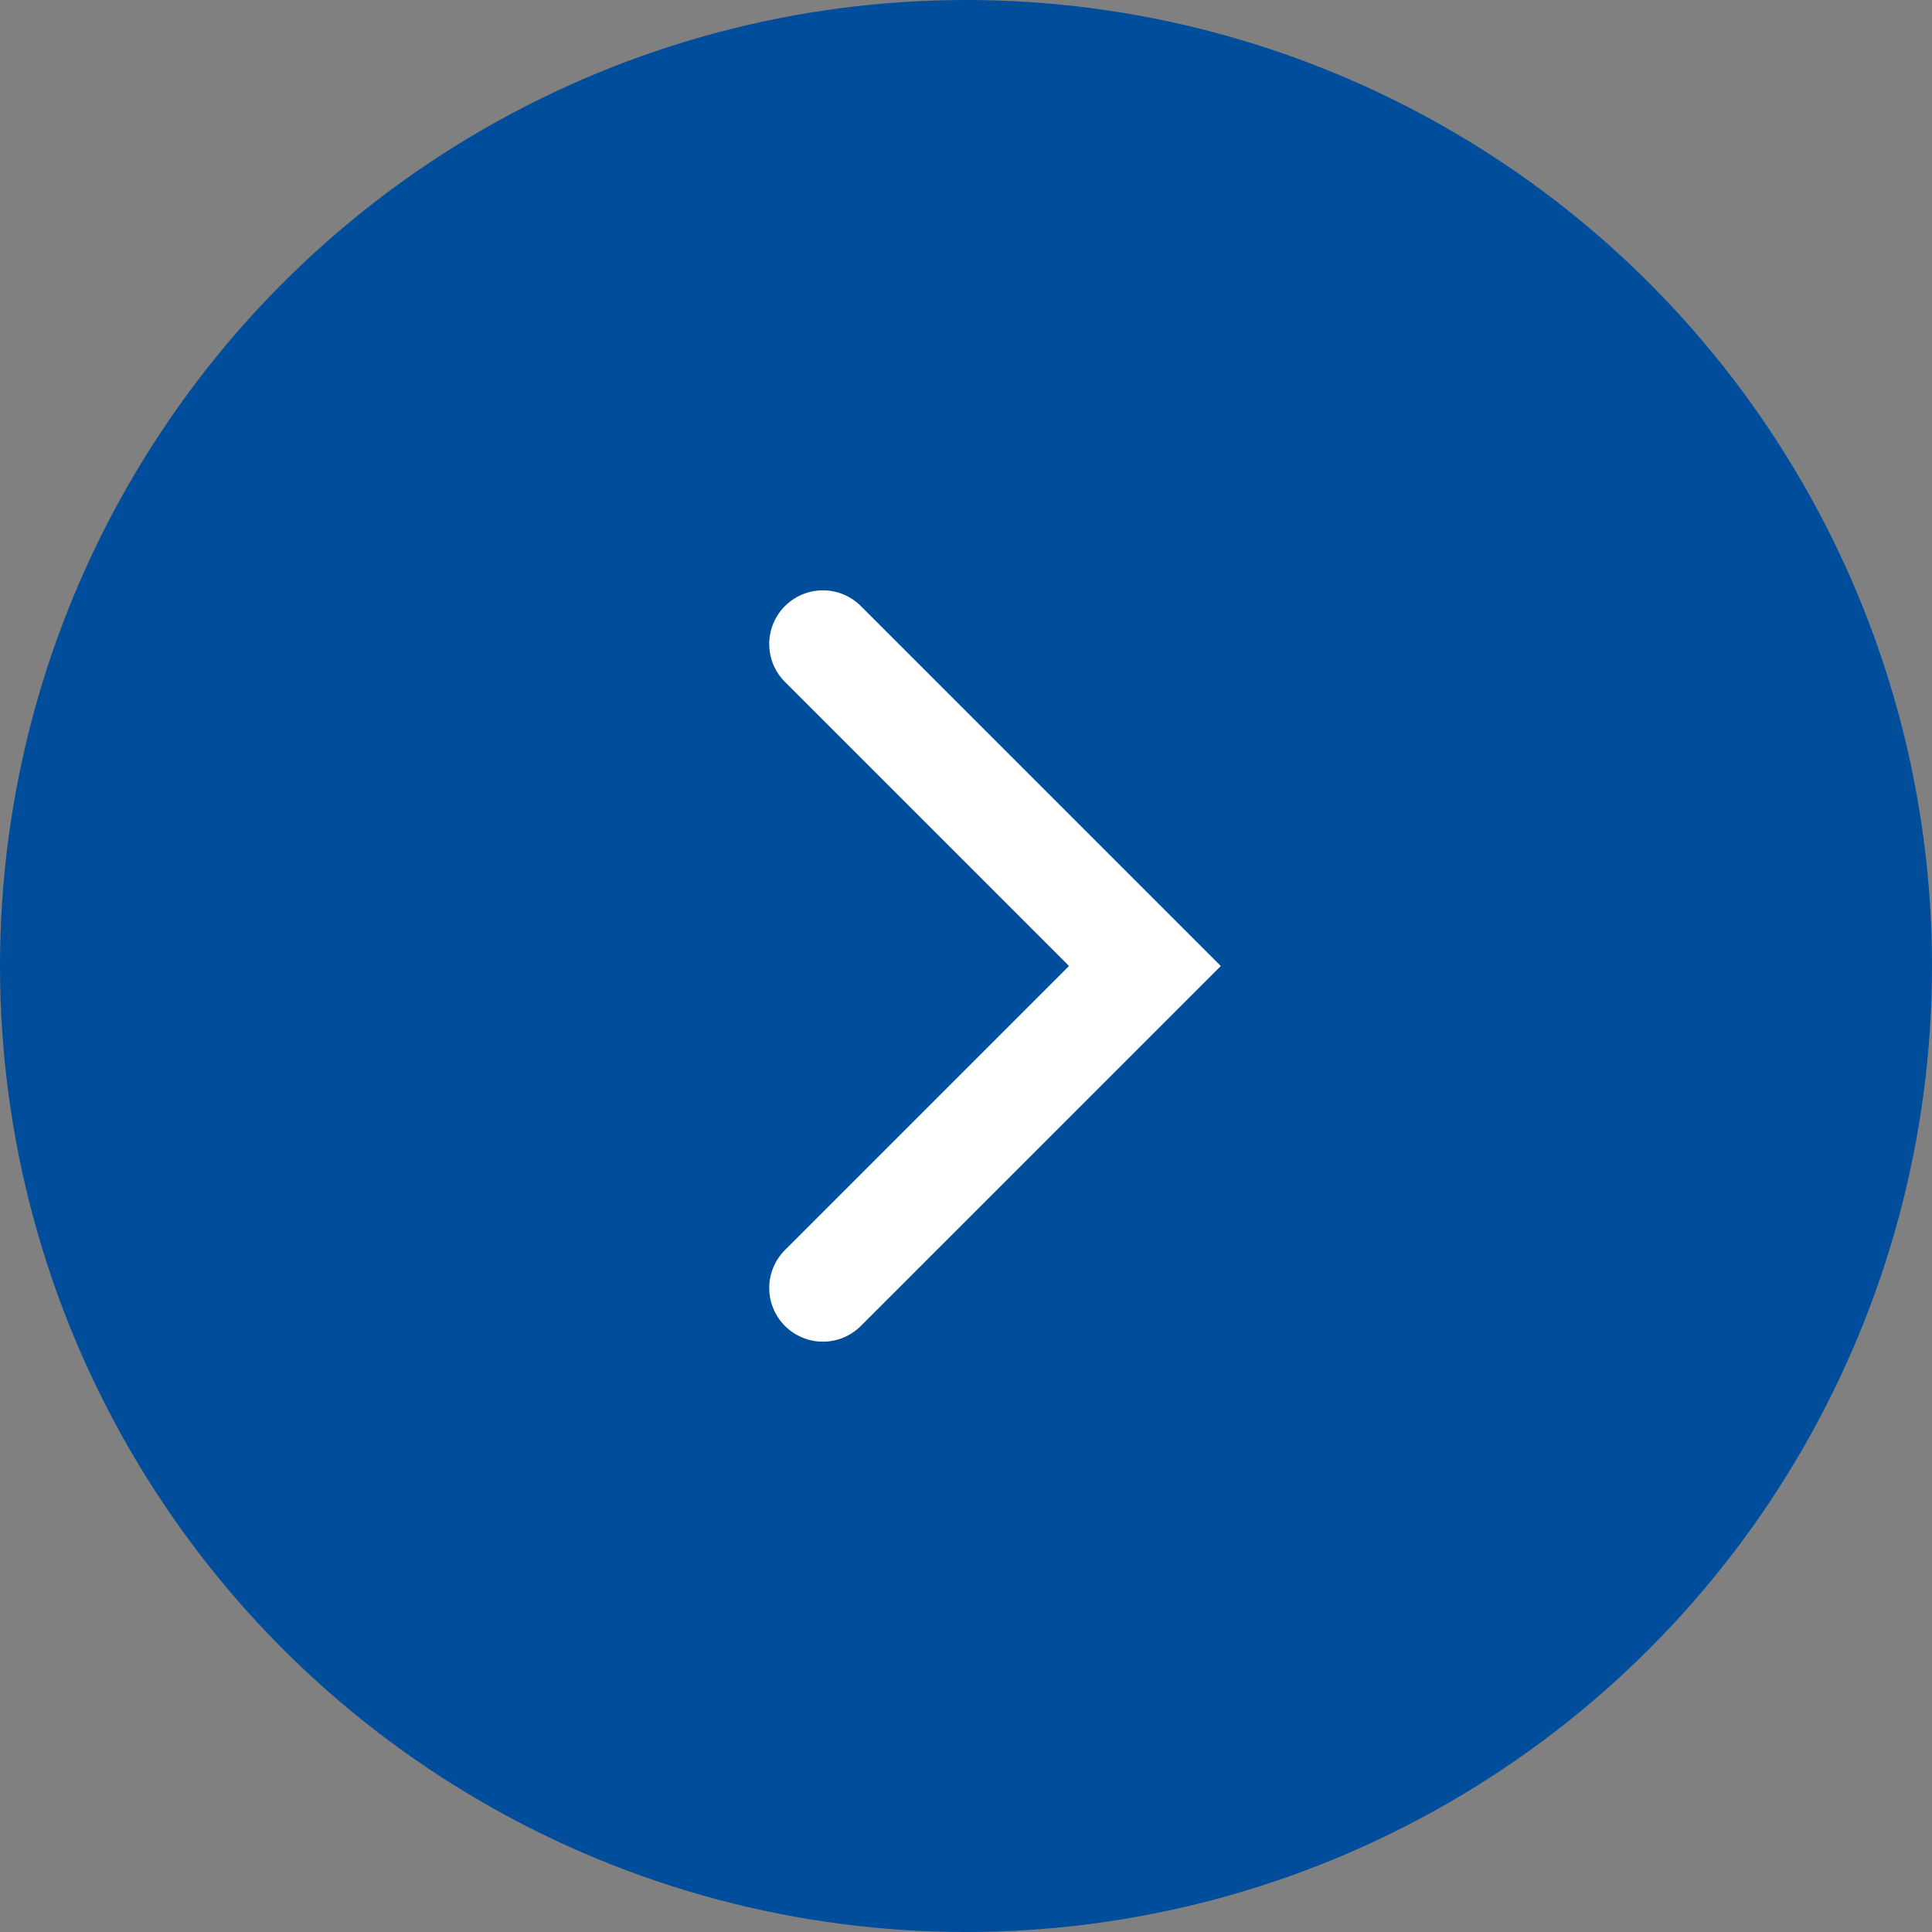
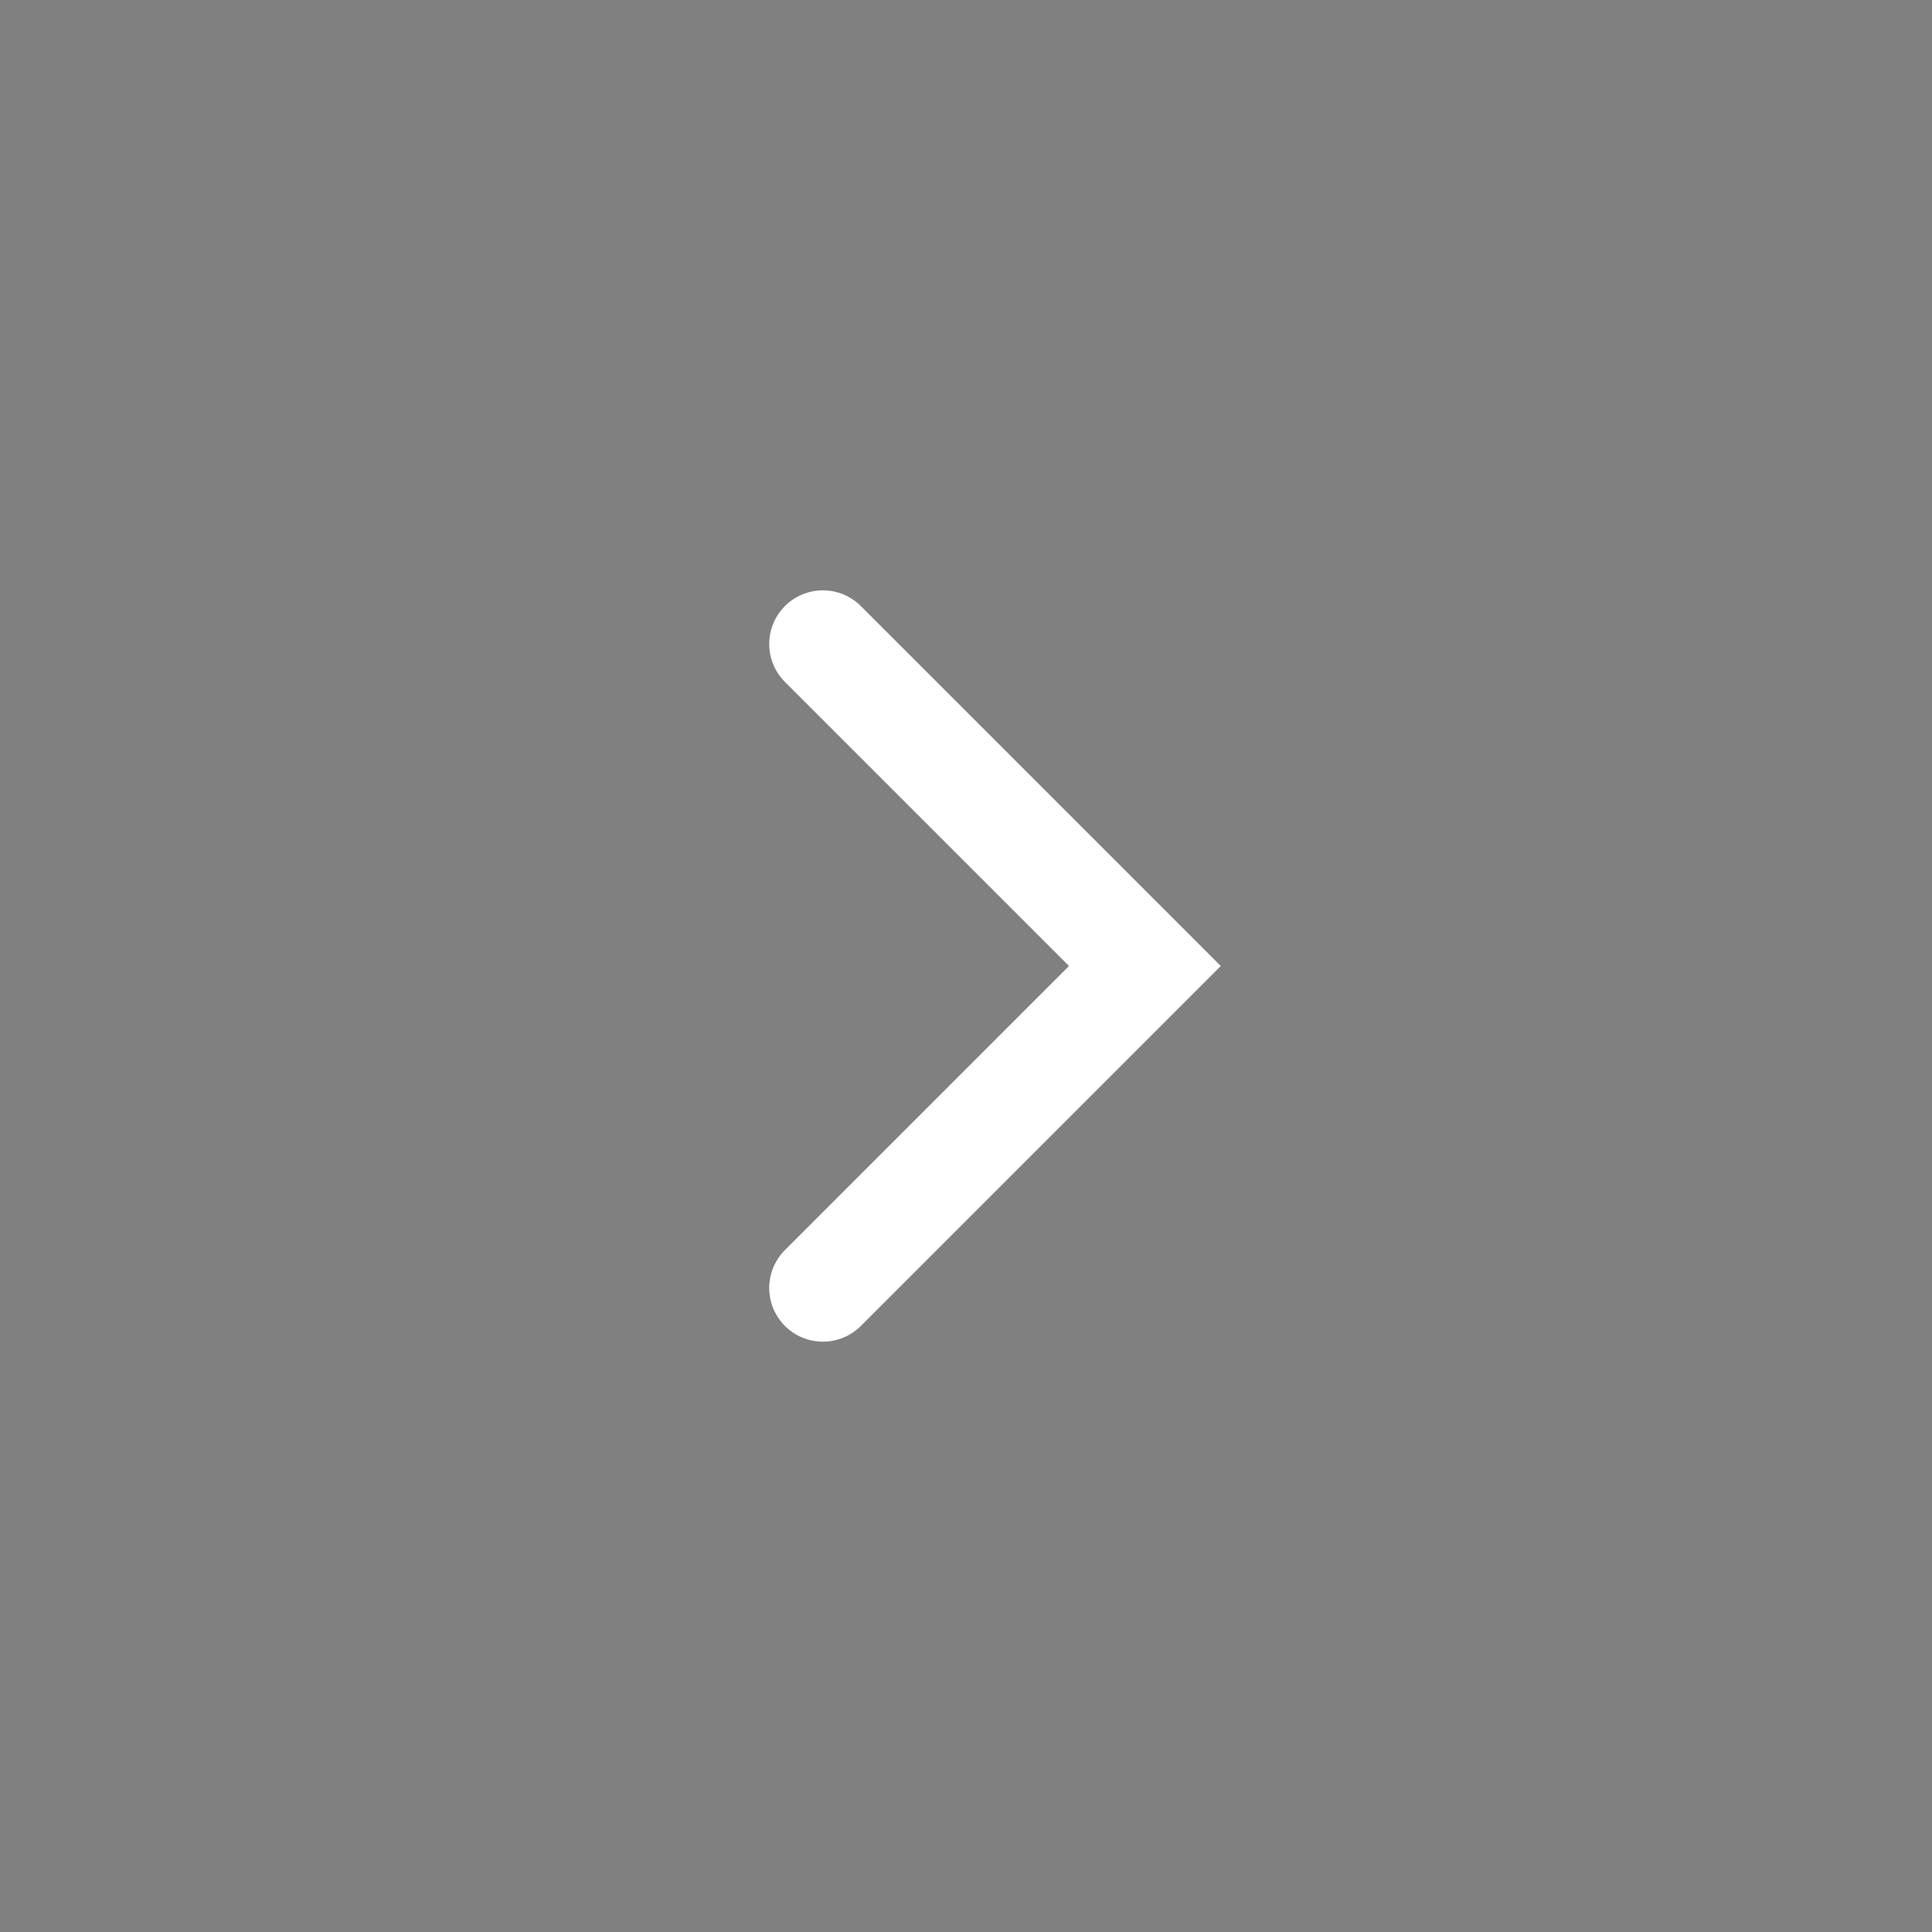
<svg xmlns="http://www.w3.org/2000/svg" width="54" height="54" viewBox="0 0 54 54" fill="none">
  <rect x="0" y="0" width="54" height="54" fill="#808080" stroke="none" />
-   <circle cx="27" cy="27" r="27" fill="#004E9B" />
  <path d="M23 18L32 27L23 36" stroke="white" stroke-width="3" stroke-linecap="round" />
</svg>